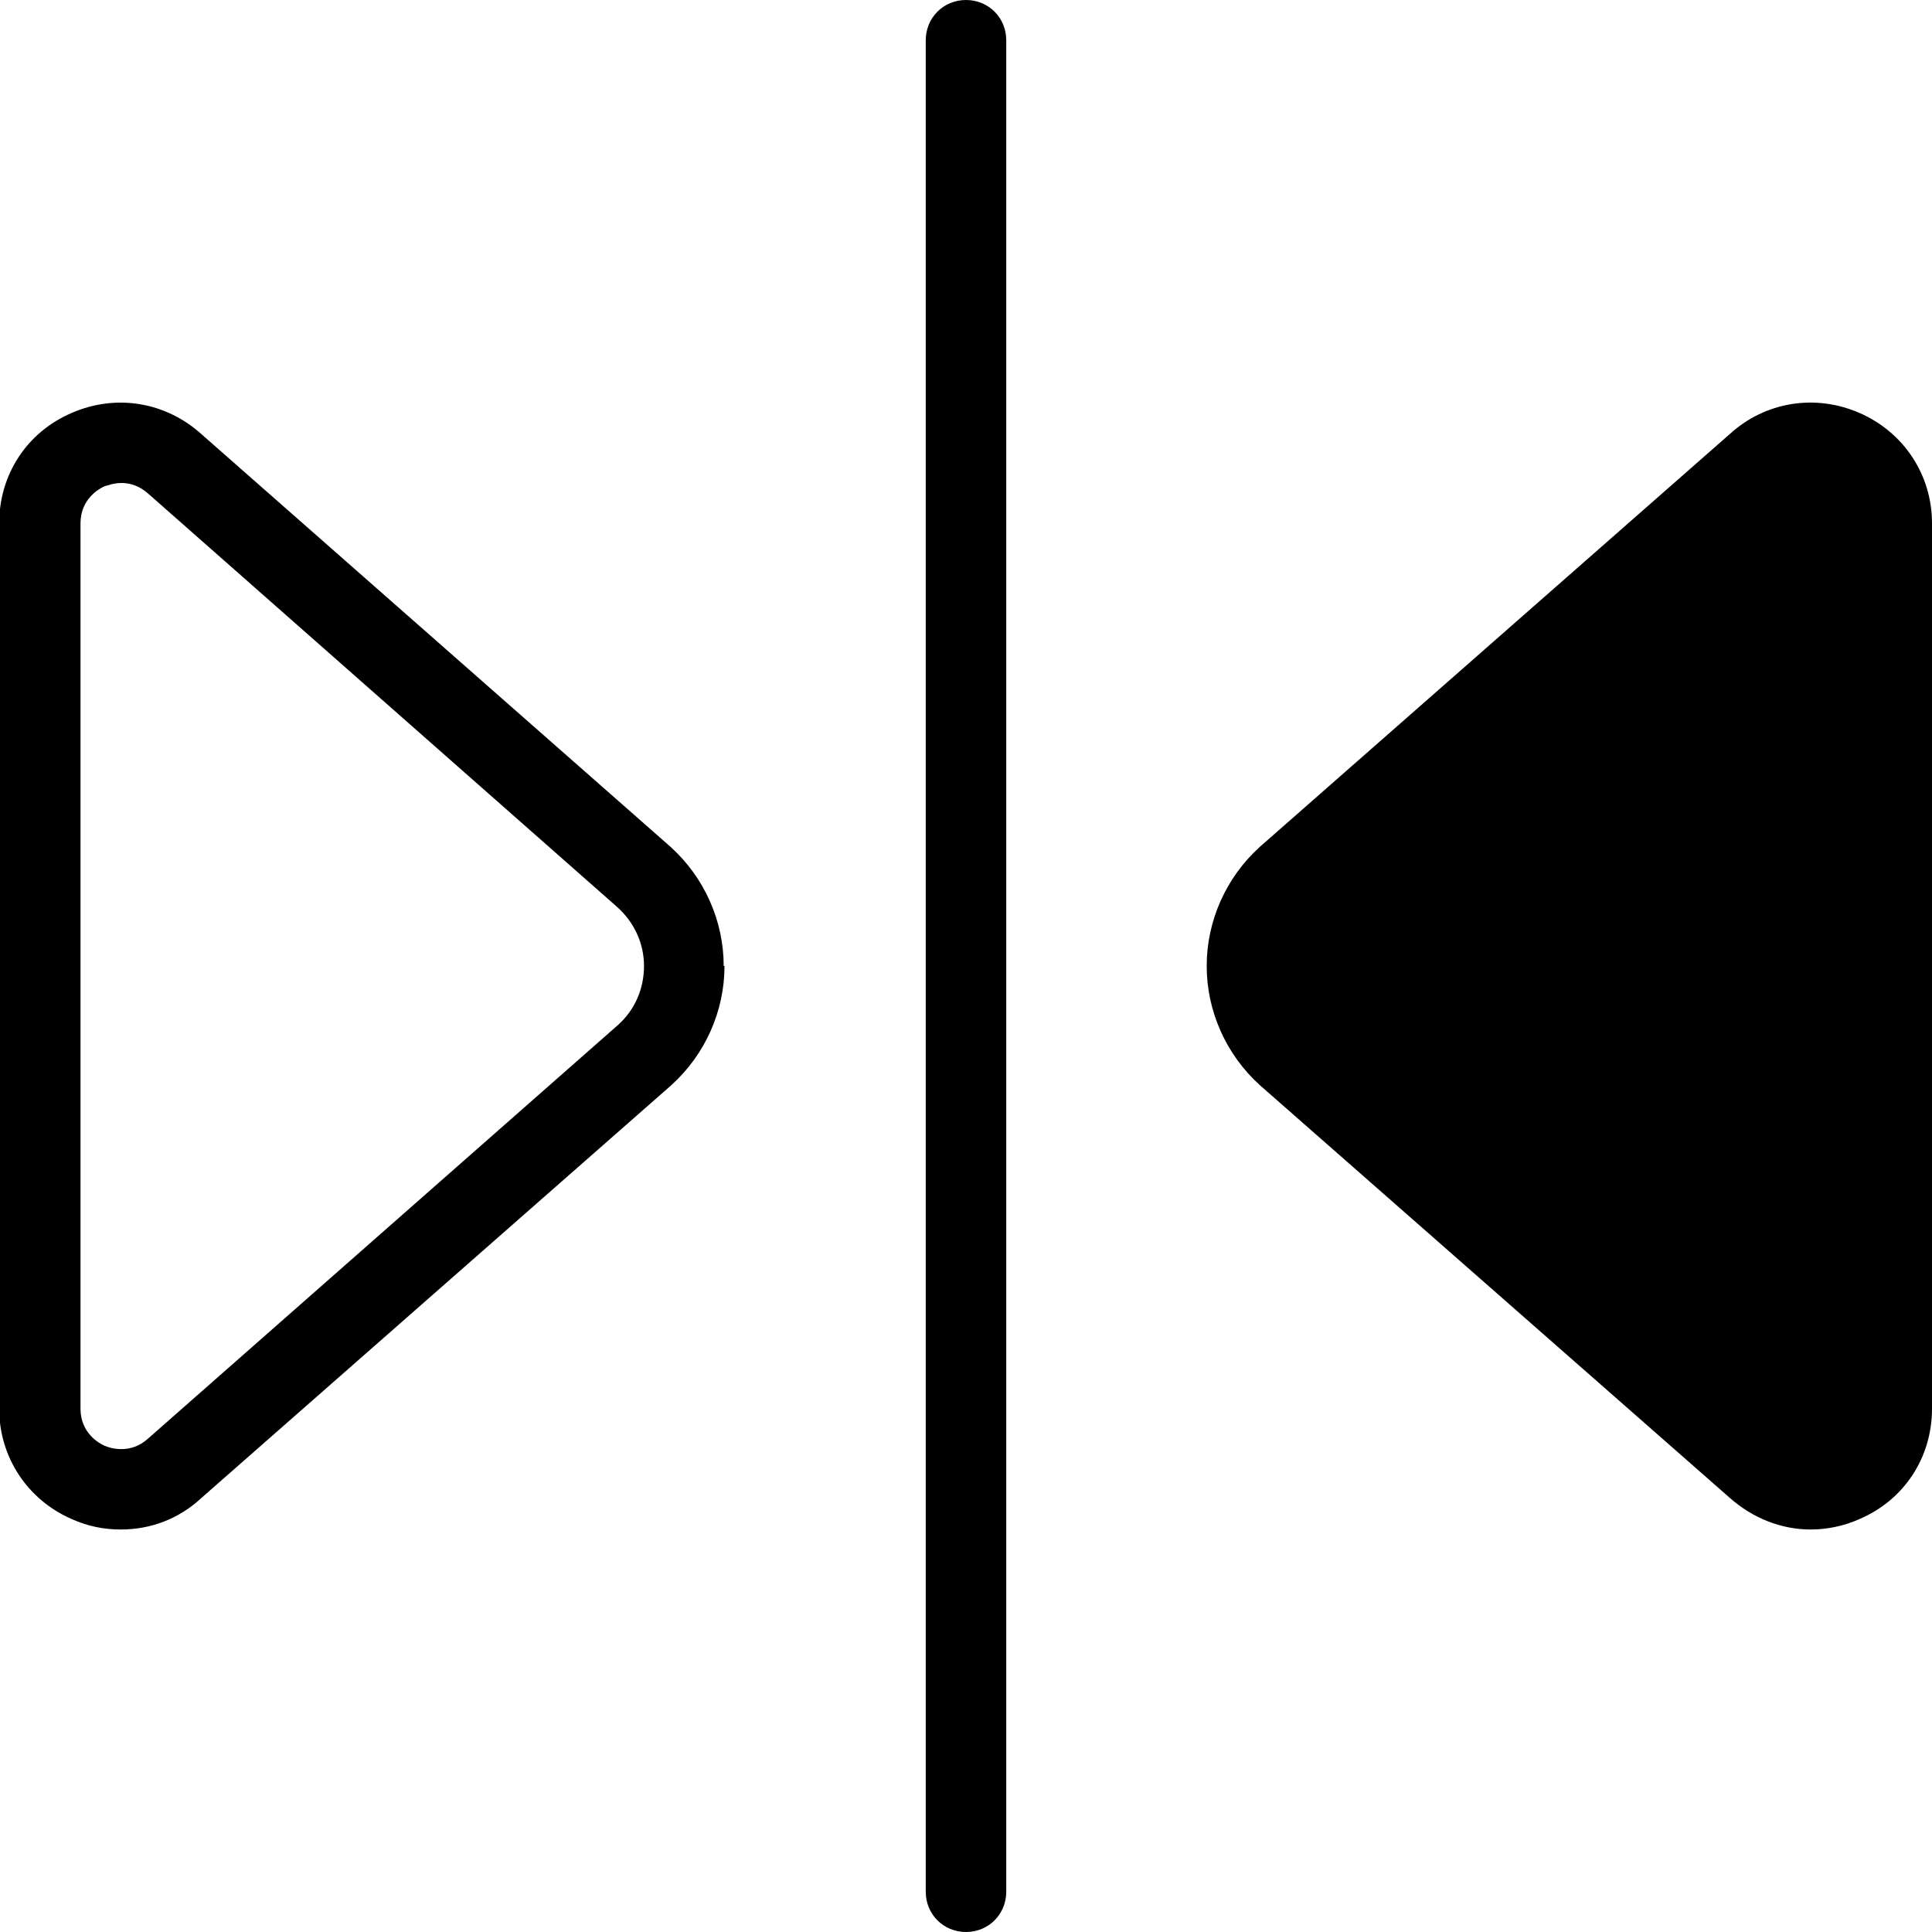
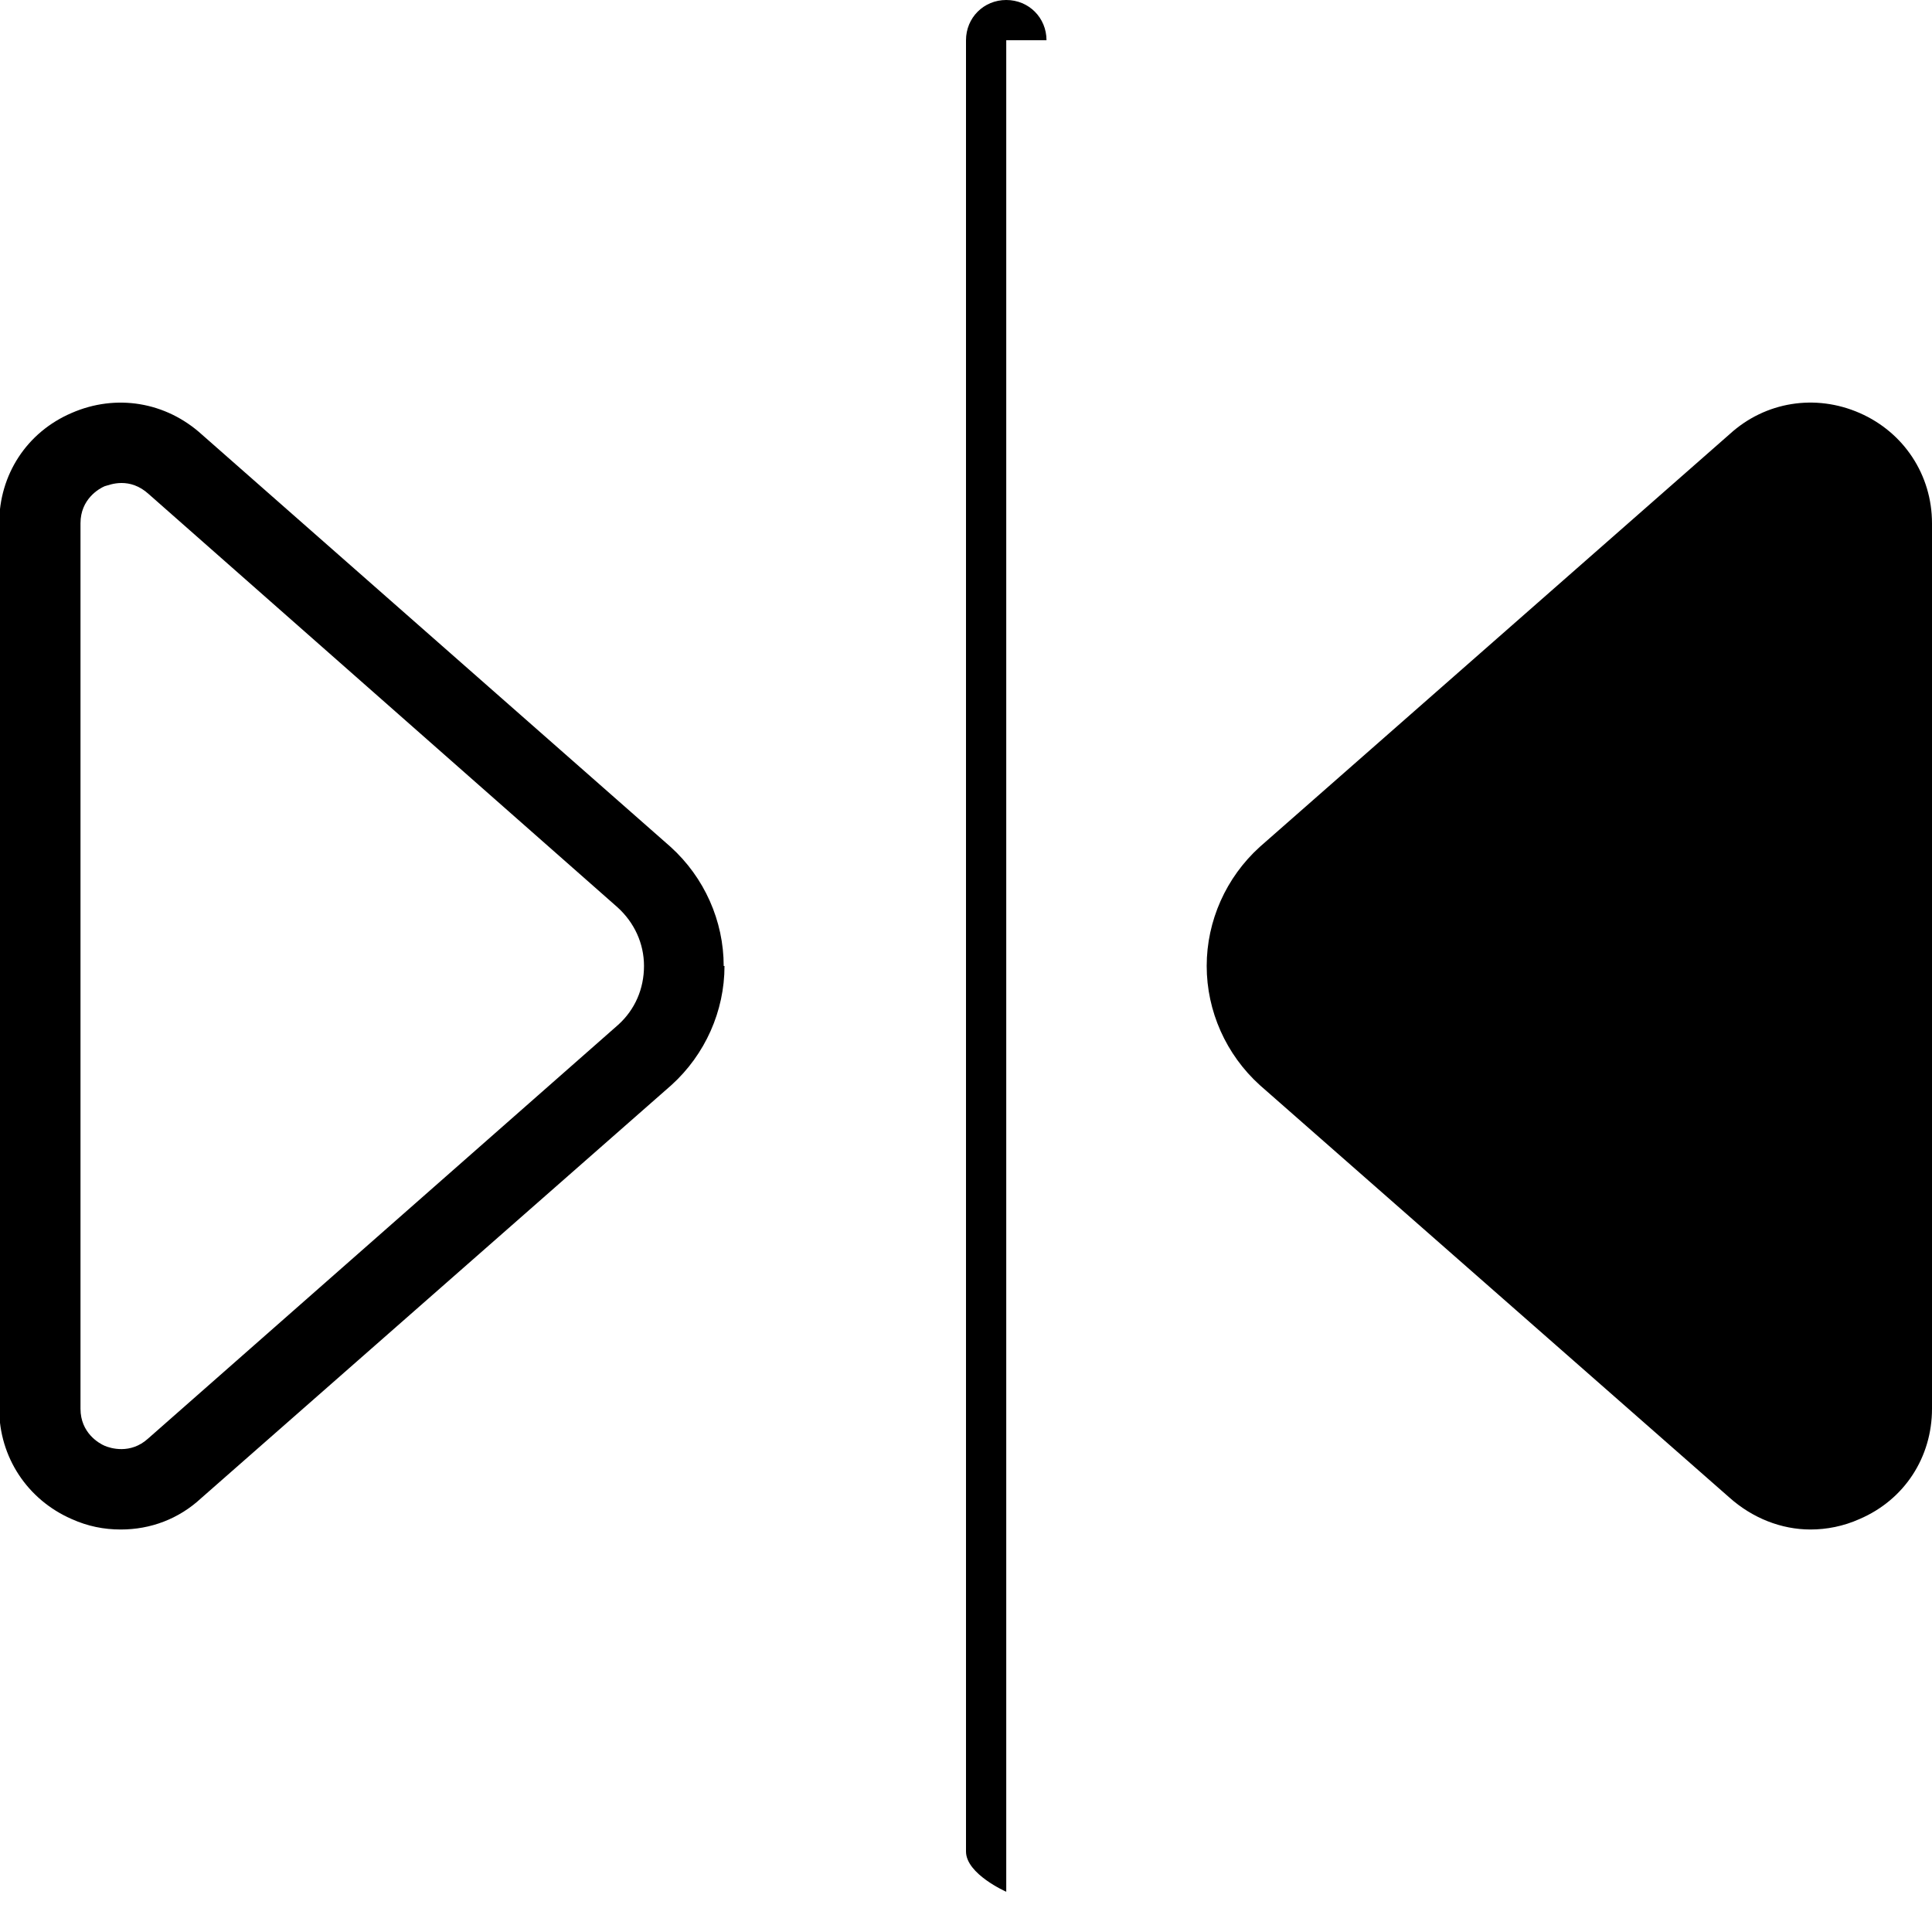
<svg xmlns="http://www.w3.org/2000/svg" id="Layer_1" data-name="Layer 1" viewBox="0 0 24 24" width="512" height="512">
-   <path d="M12.5,.5V23.5c0,.28-.22,.5-.5,.5s-.5-.22-.5-.5V.5c0-.28,.22-.5,.5-.5s.5,.22,.5,.5Zm-3.5,11.5c0,.56-.24,1.1-.66,1.48l-5.84,5.13c-.28,.26-.63,.39-1,.39-.21,0-.41-.04-.61-.13-.55-.24-.9-.77-.9-1.37V6.5c0-.6,.34-1.13,.9-1.37,.55-.24,1.17-.14,1.62,.27l5.82,5.12c.42,.38,.66,.92,.66,1.48Zm-1,0c0-.28-.12-.54-.33-.73L1.85,6.14c-.12-.11-.24-.14-.34-.14s-.17,.03-.21,.04c-.07,.03-.3,.16-.3,.46v11c0,.3,.23,.43,.3,.46,.07,.03,.32,.11,.54-.09l5.84-5.14c.21-.19,.32-.45,.32-.73ZM24,6.5v11c0,.6-.34,1.13-.9,1.37-.2,.09-.41,.13-.61,.13-.36,0-.72-.14-1.01-.4l-5.83-5.12c-.42-.38-.66-.92-.66-1.48s.24-1.1,.66-1.48l5.84-5.13c.44-.4,1.06-.5,1.61-.26,.55,.24,.9,.77,.9,1.37Z" />
+   <path d="M12.5,.5V23.5s-.5-.22-.5-.5V.5c0-.28,.22-.5,.5-.5s.5,.22,.5,.5Zm-3.5,11.5c0,.56-.24,1.1-.66,1.48l-5.84,5.13c-.28,.26-.63,.39-1,.39-.21,0-.41-.04-.61-.13-.55-.24-.9-.77-.9-1.37V6.5c0-.6,.34-1.13,.9-1.37,.55-.24,1.17-.14,1.62,.27l5.82,5.12c.42,.38,.66,.92,.66,1.48Zm-1,0c0-.28-.12-.54-.33-.73L1.85,6.14c-.12-.11-.24-.14-.34-.14s-.17,.03-.21,.04c-.07,.03-.3,.16-.3,.46v11c0,.3,.23,.43,.3,.46,.07,.03,.32,.11,.54-.09l5.84-5.14c.21-.19,.32-.45,.32-.73ZM24,6.5v11c0,.6-.34,1.13-.9,1.37-.2,.09-.41,.13-.61,.13-.36,0-.72-.14-1.01-.4l-5.83-5.12c-.42-.38-.66-.92-.66-1.48s.24-1.1,.66-1.48l5.84-5.13c.44-.4,1.06-.5,1.61-.26,.55,.24,.9,.77,.9,1.37Z" />
</svg>